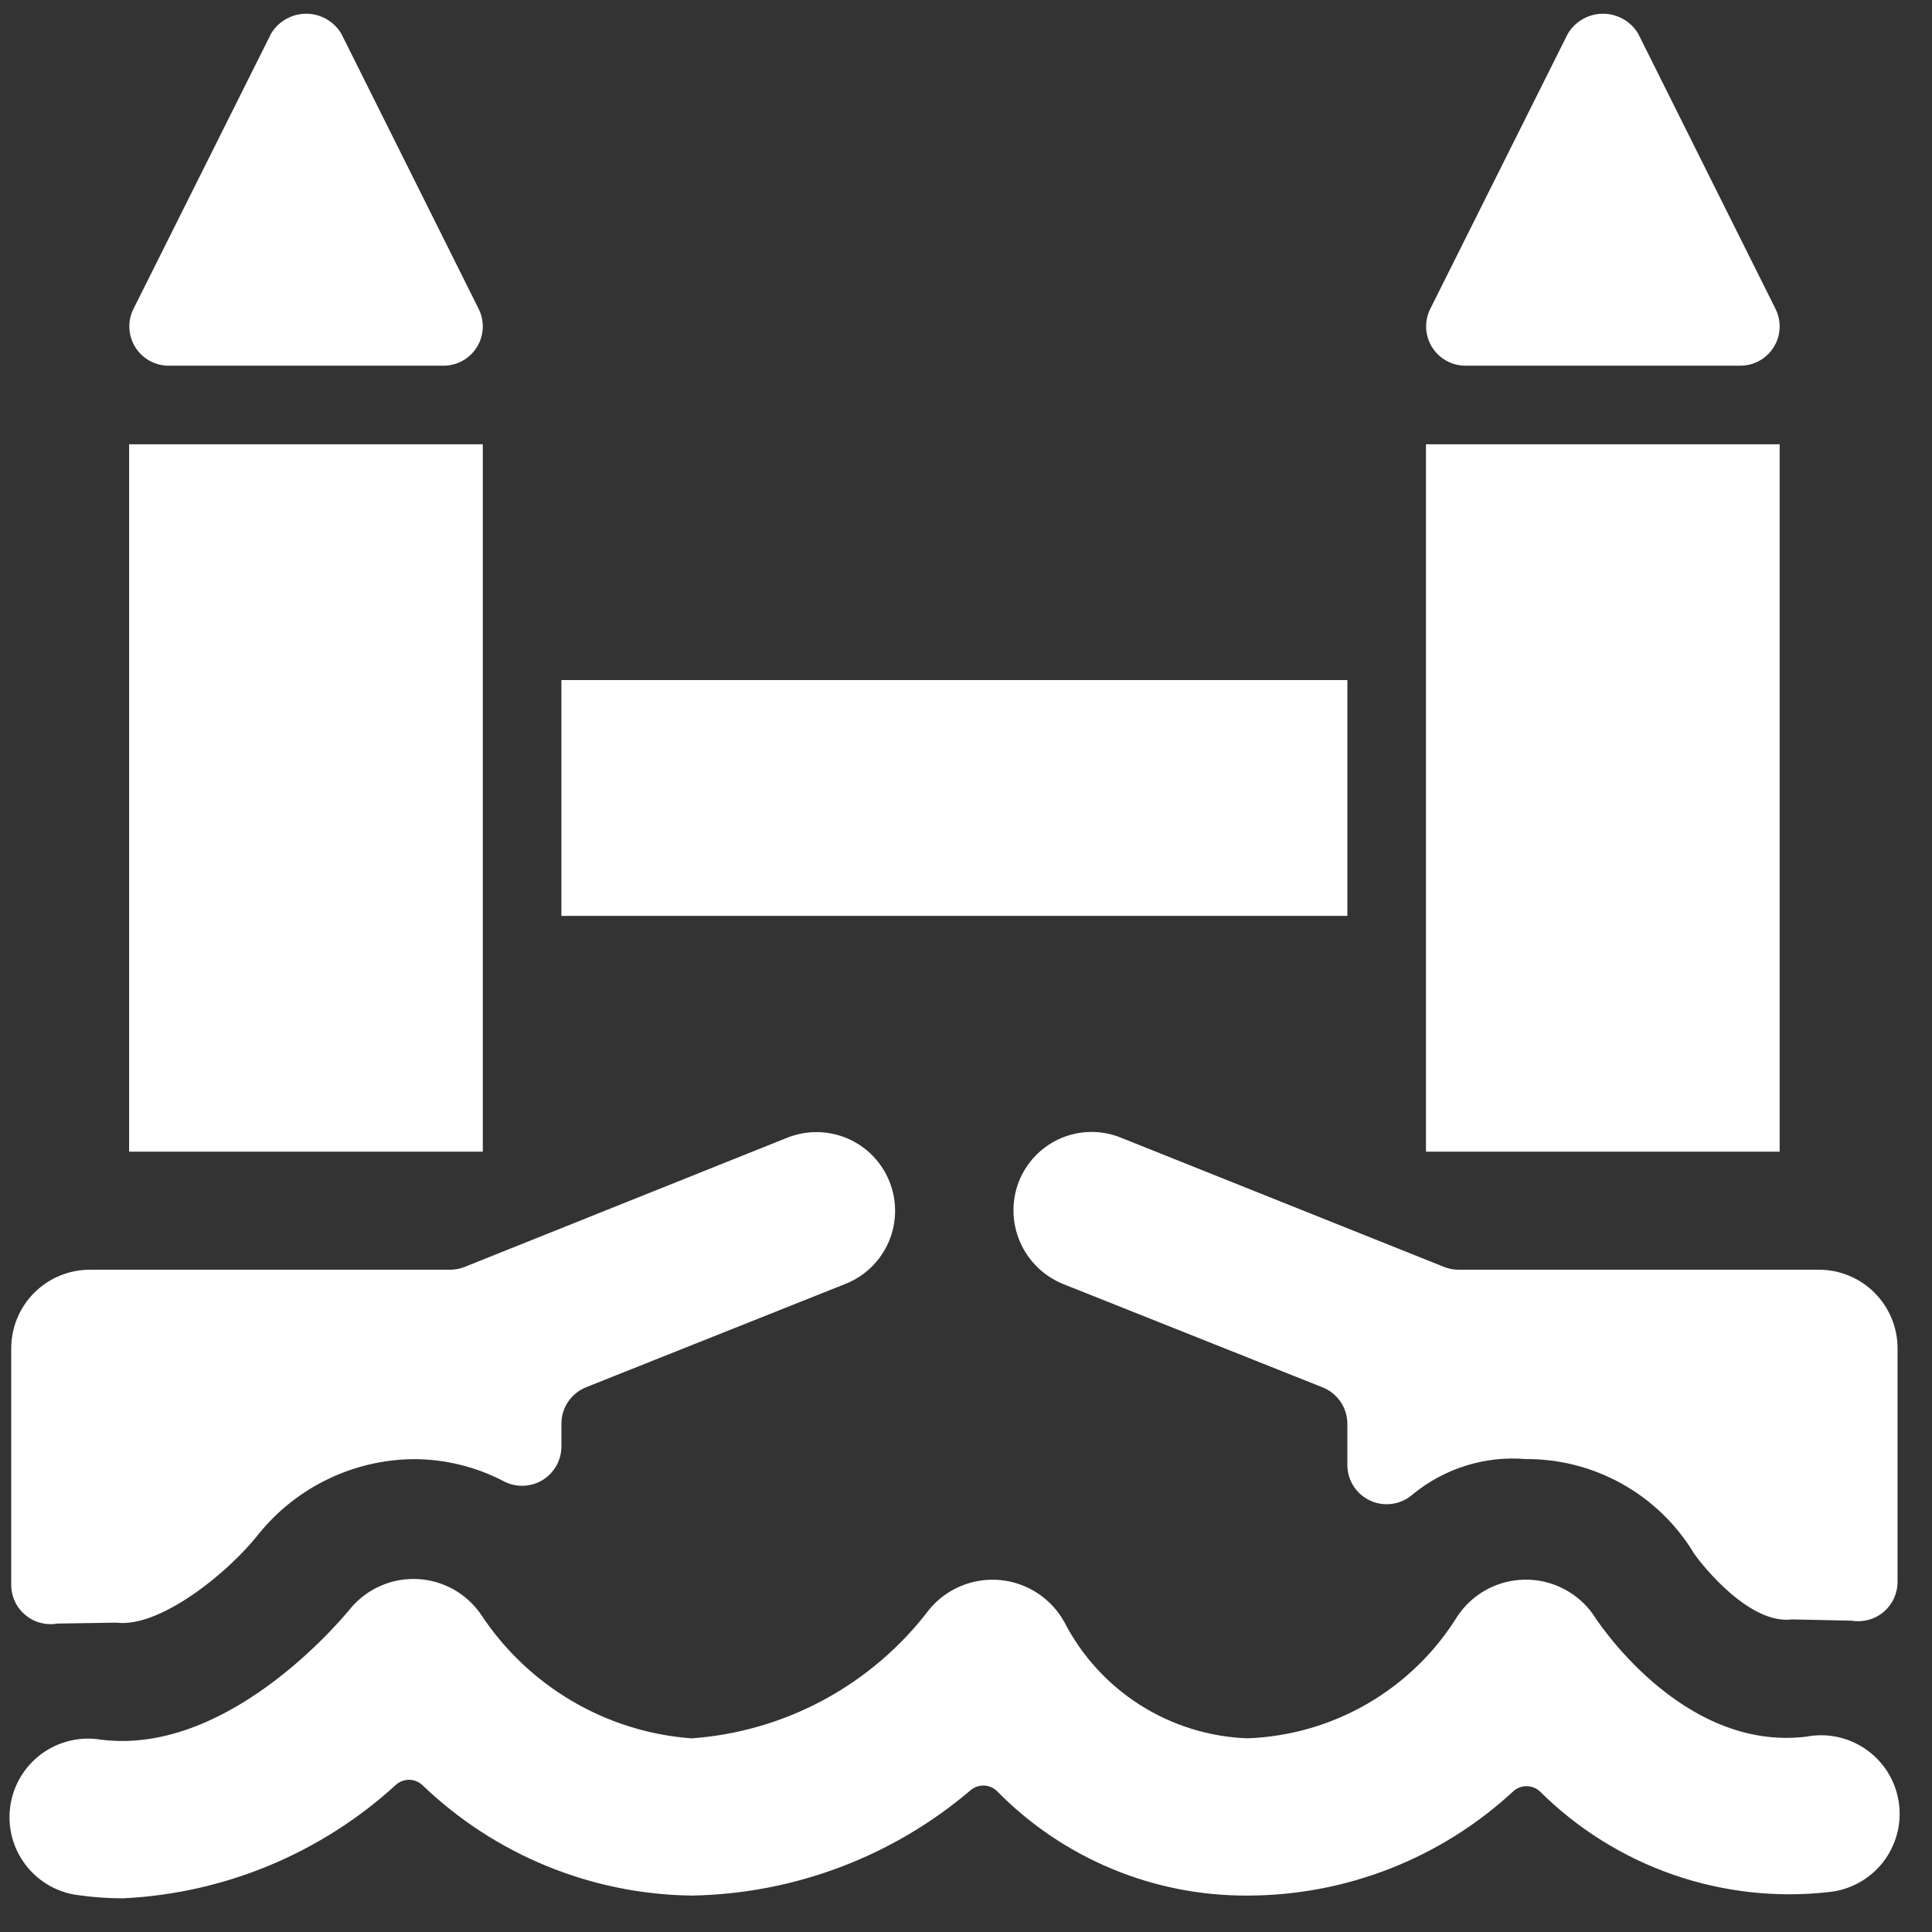
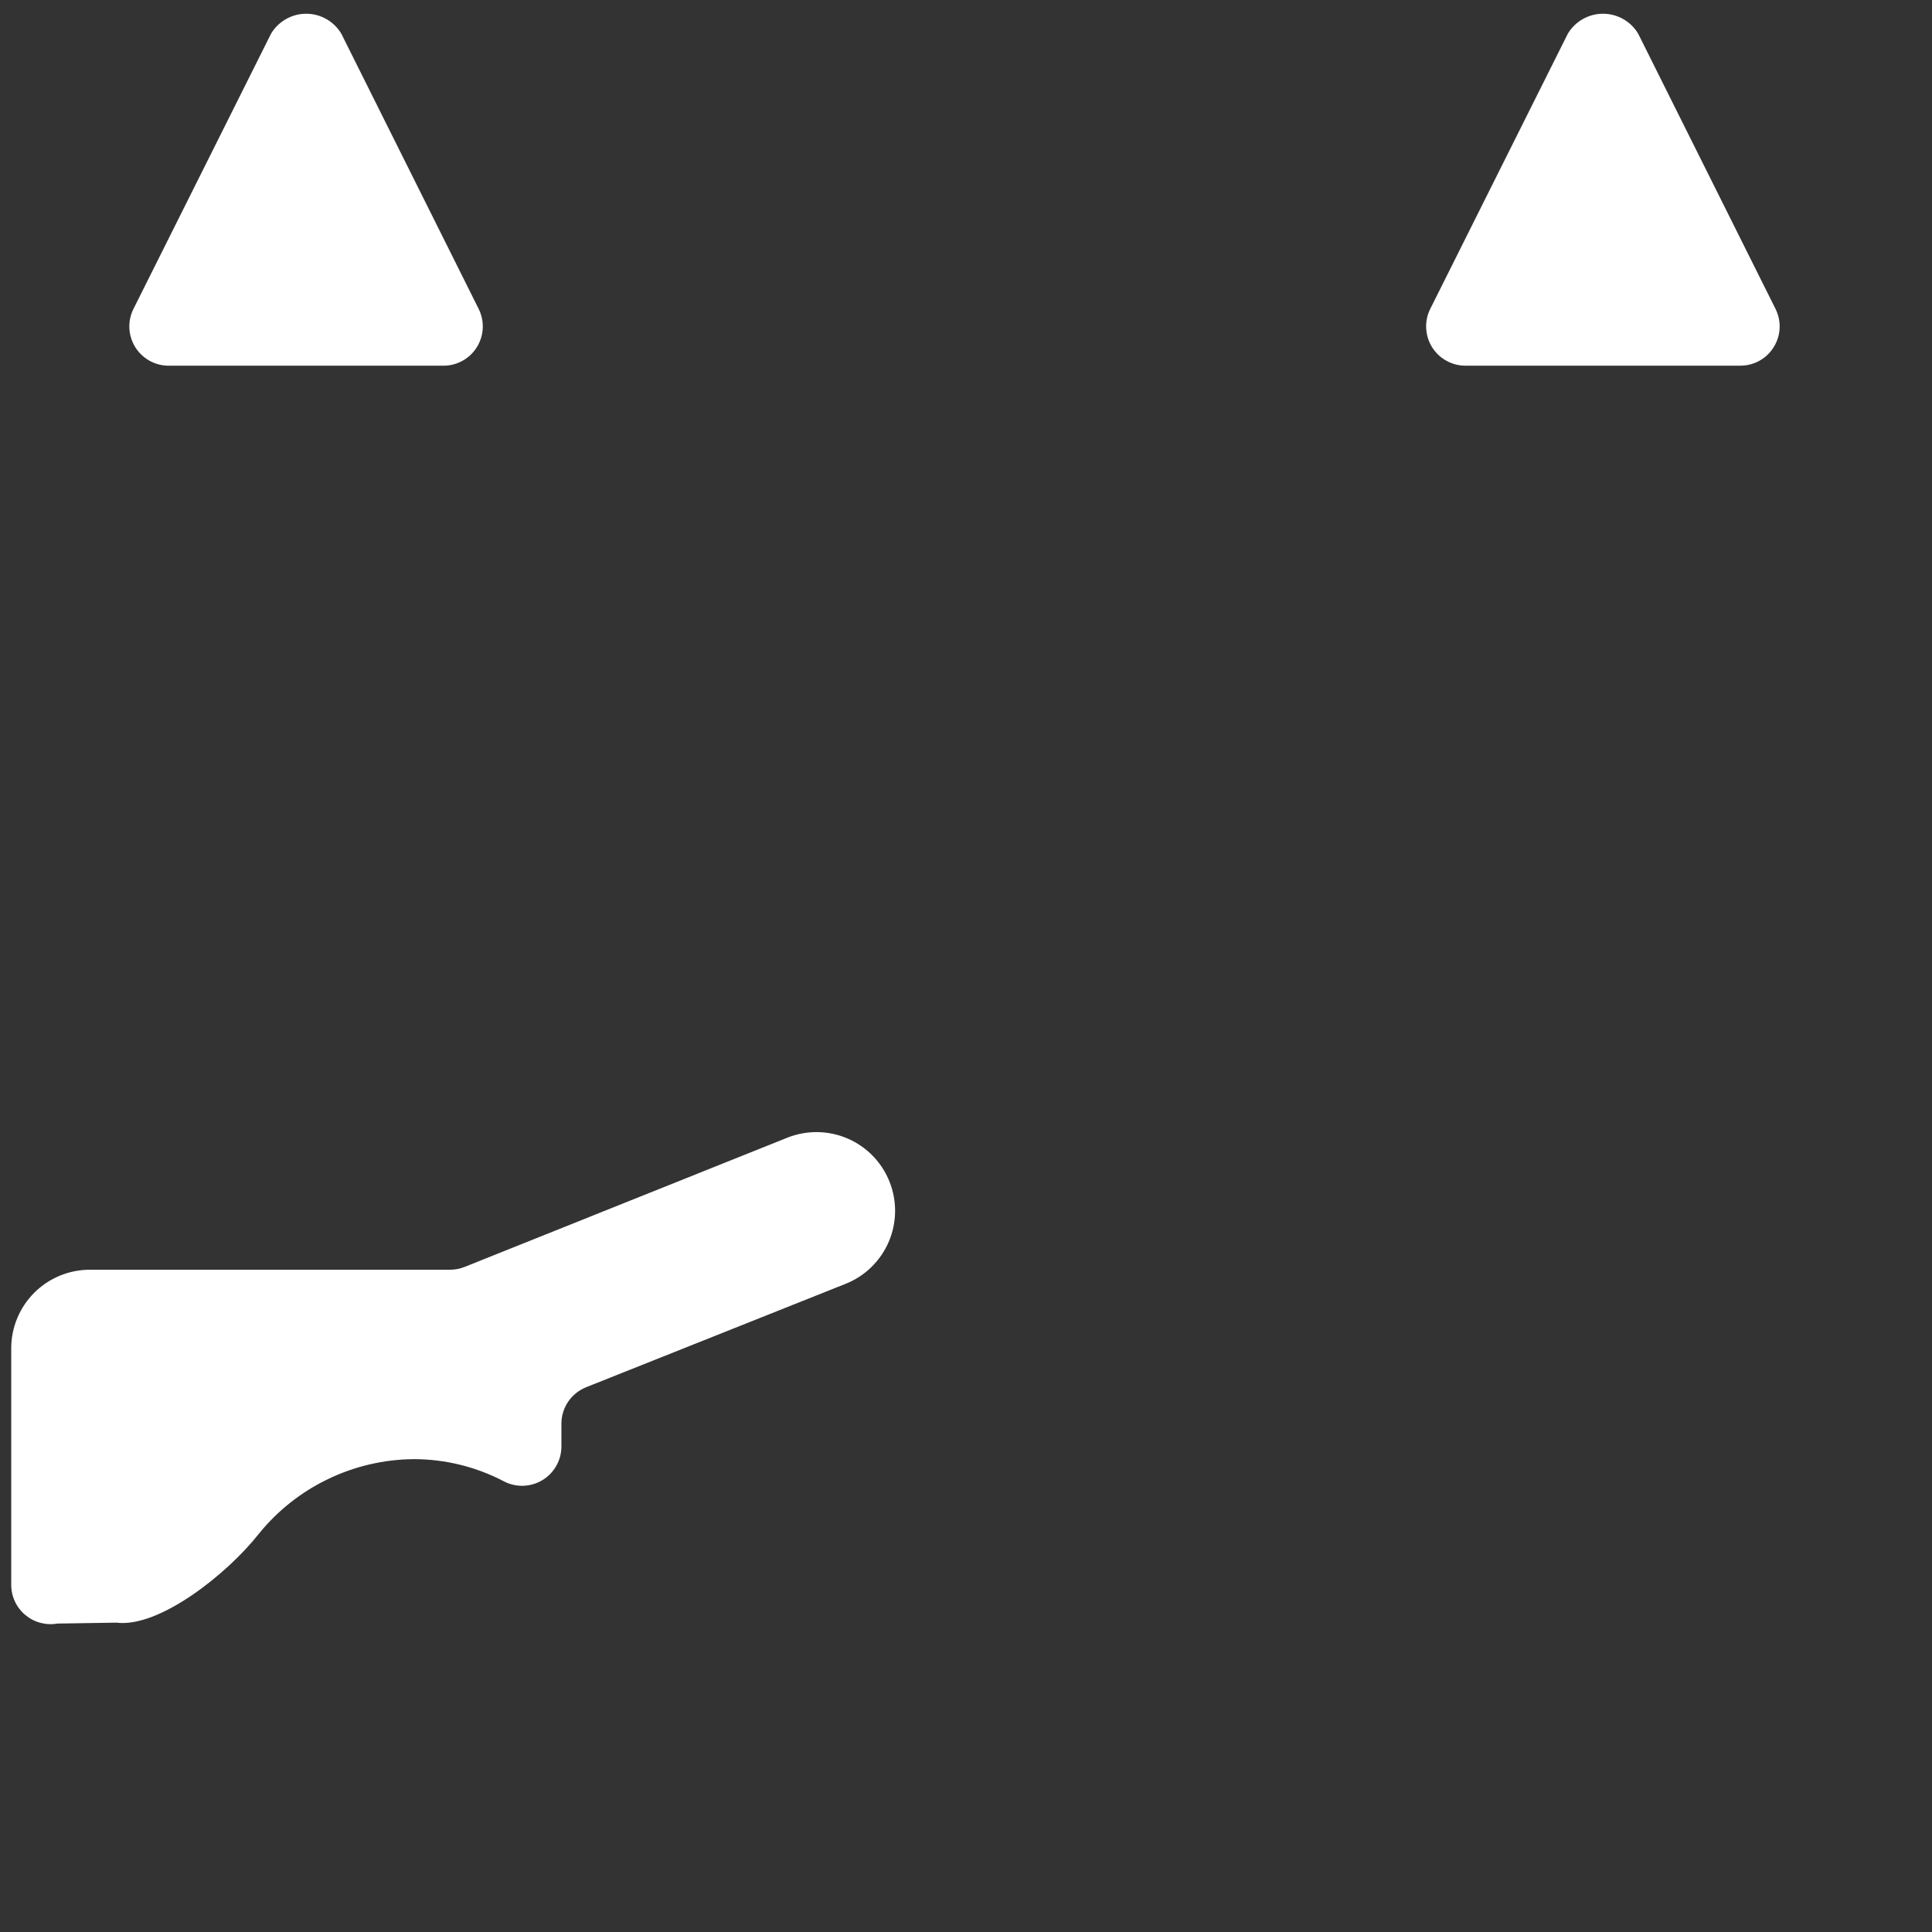
<svg xmlns="http://www.w3.org/2000/svg" width="48" height="48" viewBox="0 0 48 48" fill="none">
  <rect x="0" y="0" width="48" height="48" fill="#333333" stroke="none" />
  <path d="M2.895 40.314C3.95 40.45 5.649 39.103 6.43 38.107C6.895 37.533 7.481 37.069 8.146 36.749C8.811 36.428 9.538 36.258 10.277 36.252C11.057 36.252 11.827 36.441 12.518 36.803C12.667 36.881 12.834 36.919 13.002 36.914C13.169 36.908 13.333 36.86 13.477 36.773C13.621 36.686 13.739 36.563 13.822 36.417C13.905 36.271 13.948 36.106 13.948 35.938V35.371C13.948 35.176 14.007 34.985 14.116 34.824C14.226 34.662 14.382 34.538 14.563 34.465L21.007 31.897C21.488 31.706 21.874 31.331 22.079 30.855C22.284 30.379 22.292 29.841 22.1 29.359C21.909 28.877 21.534 28.491 21.058 28.286C20.581 28.081 20.044 28.074 19.562 28.265L11.544 31.476C11.429 31.522 11.307 31.546 11.183 31.546H2.232C1.714 31.546 1.217 31.752 0.851 32.118C0.485 32.484 0.279 32.981 0.279 33.499V39.374C0.279 39.517 0.31 39.658 0.37 39.787C0.43 39.916 0.518 40.031 0.627 40.122C0.736 40.214 0.863 40.281 1.001 40.318C1.139 40.355 1.283 40.362 1.423 40.337L2.895 40.314Z" fill="white" />
-   <path d="M46.001 40.265C46.142 40.289 46.285 40.282 46.423 40.245C46.56 40.208 46.688 40.141 46.797 40.05C46.905 39.958 46.993 39.843 47.053 39.714C47.113 39.585 47.144 39.445 47.144 39.302V33.499C47.144 32.981 46.938 32.484 46.572 32.118C46.206 31.752 45.709 31.546 45.191 31.546H36.24C36.115 31.546 35.992 31.523 35.877 31.476L27.851 28.266C27.613 28.169 27.358 28.12 27.1 28.123C26.843 28.126 26.589 28.18 26.353 28.281C26.117 28.383 25.903 28.531 25.724 28.716C25.546 28.901 25.406 29.119 25.312 29.359C25.126 29.841 25.136 30.377 25.341 30.852C25.545 31.326 25.928 31.702 26.406 31.898L32.85 34.465C33.033 34.536 33.191 34.66 33.302 34.822C33.414 34.984 33.474 35.175 33.475 35.371V36.395C33.474 36.582 33.528 36.766 33.629 36.923C33.731 37.081 33.875 37.206 34.046 37.284C34.216 37.362 34.405 37.389 34.591 37.362C34.776 37.335 34.95 37.256 35.092 37.133C35.879 36.482 36.889 36.165 37.907 36.25C38.747 36.245 39.574 36.459 40.306 36.87C41.039 37.28 41.652 37.874 42.086 38.593C42.301 38.906 43.473 40.37 44.527 40.234L46.001 40.265Z" fill="white" />
  <path d="M4.184 9.086H11.018C11.185 9.086 11.349 9.043 11.494 8.962C11.639 8.881 11.762 8.764 11.849 8.622C11.937 8.481 11.986 8.319 11.994 8.153C12.001 7.986 11.966 7.821 11.891 7.672L8.48 0.837C8.39 0.686 8.262 0.561 8.109 0.474C7.956 0.387 7.783 0.341 7.607 0.341C7.431 0.341 7.258 0.387 7.105 0.474C6.952 0.561 6.824 0.686 6.734 0.837L3.317 7.672C3.242 7.82 3.207 7.985 3.214 8.151C3.221 8.317 3.271 8.478 3.357 8.62C3.444 8.761 3.566 8.878 3.71 8.96C3.855 9.041 4.018 9.085 4.184 9.086V9.086Z" fill="white" />
-   <path d="M3.208 11.038H11.995V28.613H3.208V11.038Z" fill="white" />
-   <path d="M35.428 11.038H44.215V28.613H35.428V11.038Z" fill="white" />
  <path d="M36.404 9.085H43.239C43.405 9.085 43.569 9.043 43.714 8.962C43.86 8.881 43.982 8.764 44.069 8.622C44.157 8.48 44.207 8.319 44.214 8.152C44.221 7.986 44.186 7.821 44.111 7.672L40.7 0.837C40.61 0.686 40.482 0.561 40.329 0.474C40.175 0.387 40.002 0.341 39.826 0.341C39.65 0.341 39.477 0.387 39.324 0.474C39.17 0.561 39.043 0.686 38.952 0.837L35.535 7.672C35.461 7.82 35.425 7.985 35.433 8.151C35.44 8.317 35.489 8.479 35.576 8.62C35.663 8.762 35.785 8.879 35.93 8.96C36.075 9.042 36.238 9.085 36.404 9.085Z" fill="white" />
-   <path d="M13.948 16.896H33.475V22.755H13.948V16.896Z" fill="white" />
-   <path d="M44.925 43.141C41.758 43.564 39.596 40.141 39.583 40.114C39.392 39.842 39.137 39.621 38.841 39.47C38.545 39.319 38.217 39.242 37.885 39.246C37.553 39.25 37.227 39.335 36.934 39.493C36.642 39.652 36.393 39.879 36.209 40.155C35.655 41.051 34.889 41.796 33.979 42.325C33.068 42.854 32.041 43.15 30.989 43.188C30.044 43.153 29.125 42.867 28.326 42.361C27.528 41.854 26.879 41.144 26.445 40.303C26.284 40.011 26.055 39.763 25.776 39.581C25.497 39.398 25.178 39.286 24.846 39.256C24.514 39.225 24.18 39.276 23.872 39.405C23.565 39.533 23.294 39.735 23.082 39.993C22.382 40.914 21.494 41.675 20.477 42.227C19.46 42.778 18.337 43.106 17.183 43.189C16.134 43.112 15.117 42.794 14.21 42.261C13.303 41.727 12.53 40.993 11.952 40.114C11.776 39.857 11.543 39.644 11.272 39.491C11.001 39.338 10.698 39.249 10.387 39.232C10.076 39.214 9.765 39.268 9.478 39.39C9.191 39.511 8.936 39.697 8.732 39.932C8.701 39.969 5.791 43.642 2.503 43.221C2.245 43.179 1.982 43.189 1.729 43.25C1.476 43.312 1.237 43.423 1.027 43.578C0.818 43.733 0.641 43.928 0.508 44.153C0.376 44.377 0.289 44.626 0.254 44.884C0.219 45.143 0.235 45.405 0.303 45.657C0.371 45.909 0.489 46.144 0.65 46.35C0.81 46.555 1.01 46.727 1.238 46.854C1.466 46.98 1.716 47.061 1.976 47.089C2.333 47.139 2.693 47.163 3.053 47.163C5.578 47.044 7.981 46.043 9.845 44.336C9.936 44.258 10.051 44.217 10.17 44.219C10.289 44.221 10.404 44.267 10.491 44.347C12.292 46.079 14.685 47.062 17.183 47.095C19.73 47.052 22.183 46.125 24.121 44.472C24.214 44.396 24.333 44.356 24.453 44.362C24.573 44.367 24.688 44.417 24.773 44.502C25.585 45.329 26.554 45.985 27.624 46.43C28.694 46.876 29.842 47.102 31.001 47.095C33.447 47.092 35.803 46.167 37.597 44.504C37.687 44.422 37.804 44.377 37.926 44.377C38.048 44.377 38.165 44.422 38.255 44.504C39.191 45.435 40.325 46.144 41.573 46.577C42.821 47.01 44.15 47.157 45.462 47.005C45.721 46.976 45.971 46.895 46.198 46.768C46.425 46.641 46.625 46.469 46.785 46.264C46.944 46.058 47.061 45.823 47.129 45.572C47.197 45.32 47.213 45.058 47.178 44.8C47.143 44.542 47.056 44.294 46.924 44.07C46.791 43.846 46.615 43.651 46.406 43.496C46.197 43.341 45.959 43.229 45.706 43.167C45.453 43.106 45.19 43.095 44.933 43.137L44.925 43.141Z" fill="white" />
</svg>